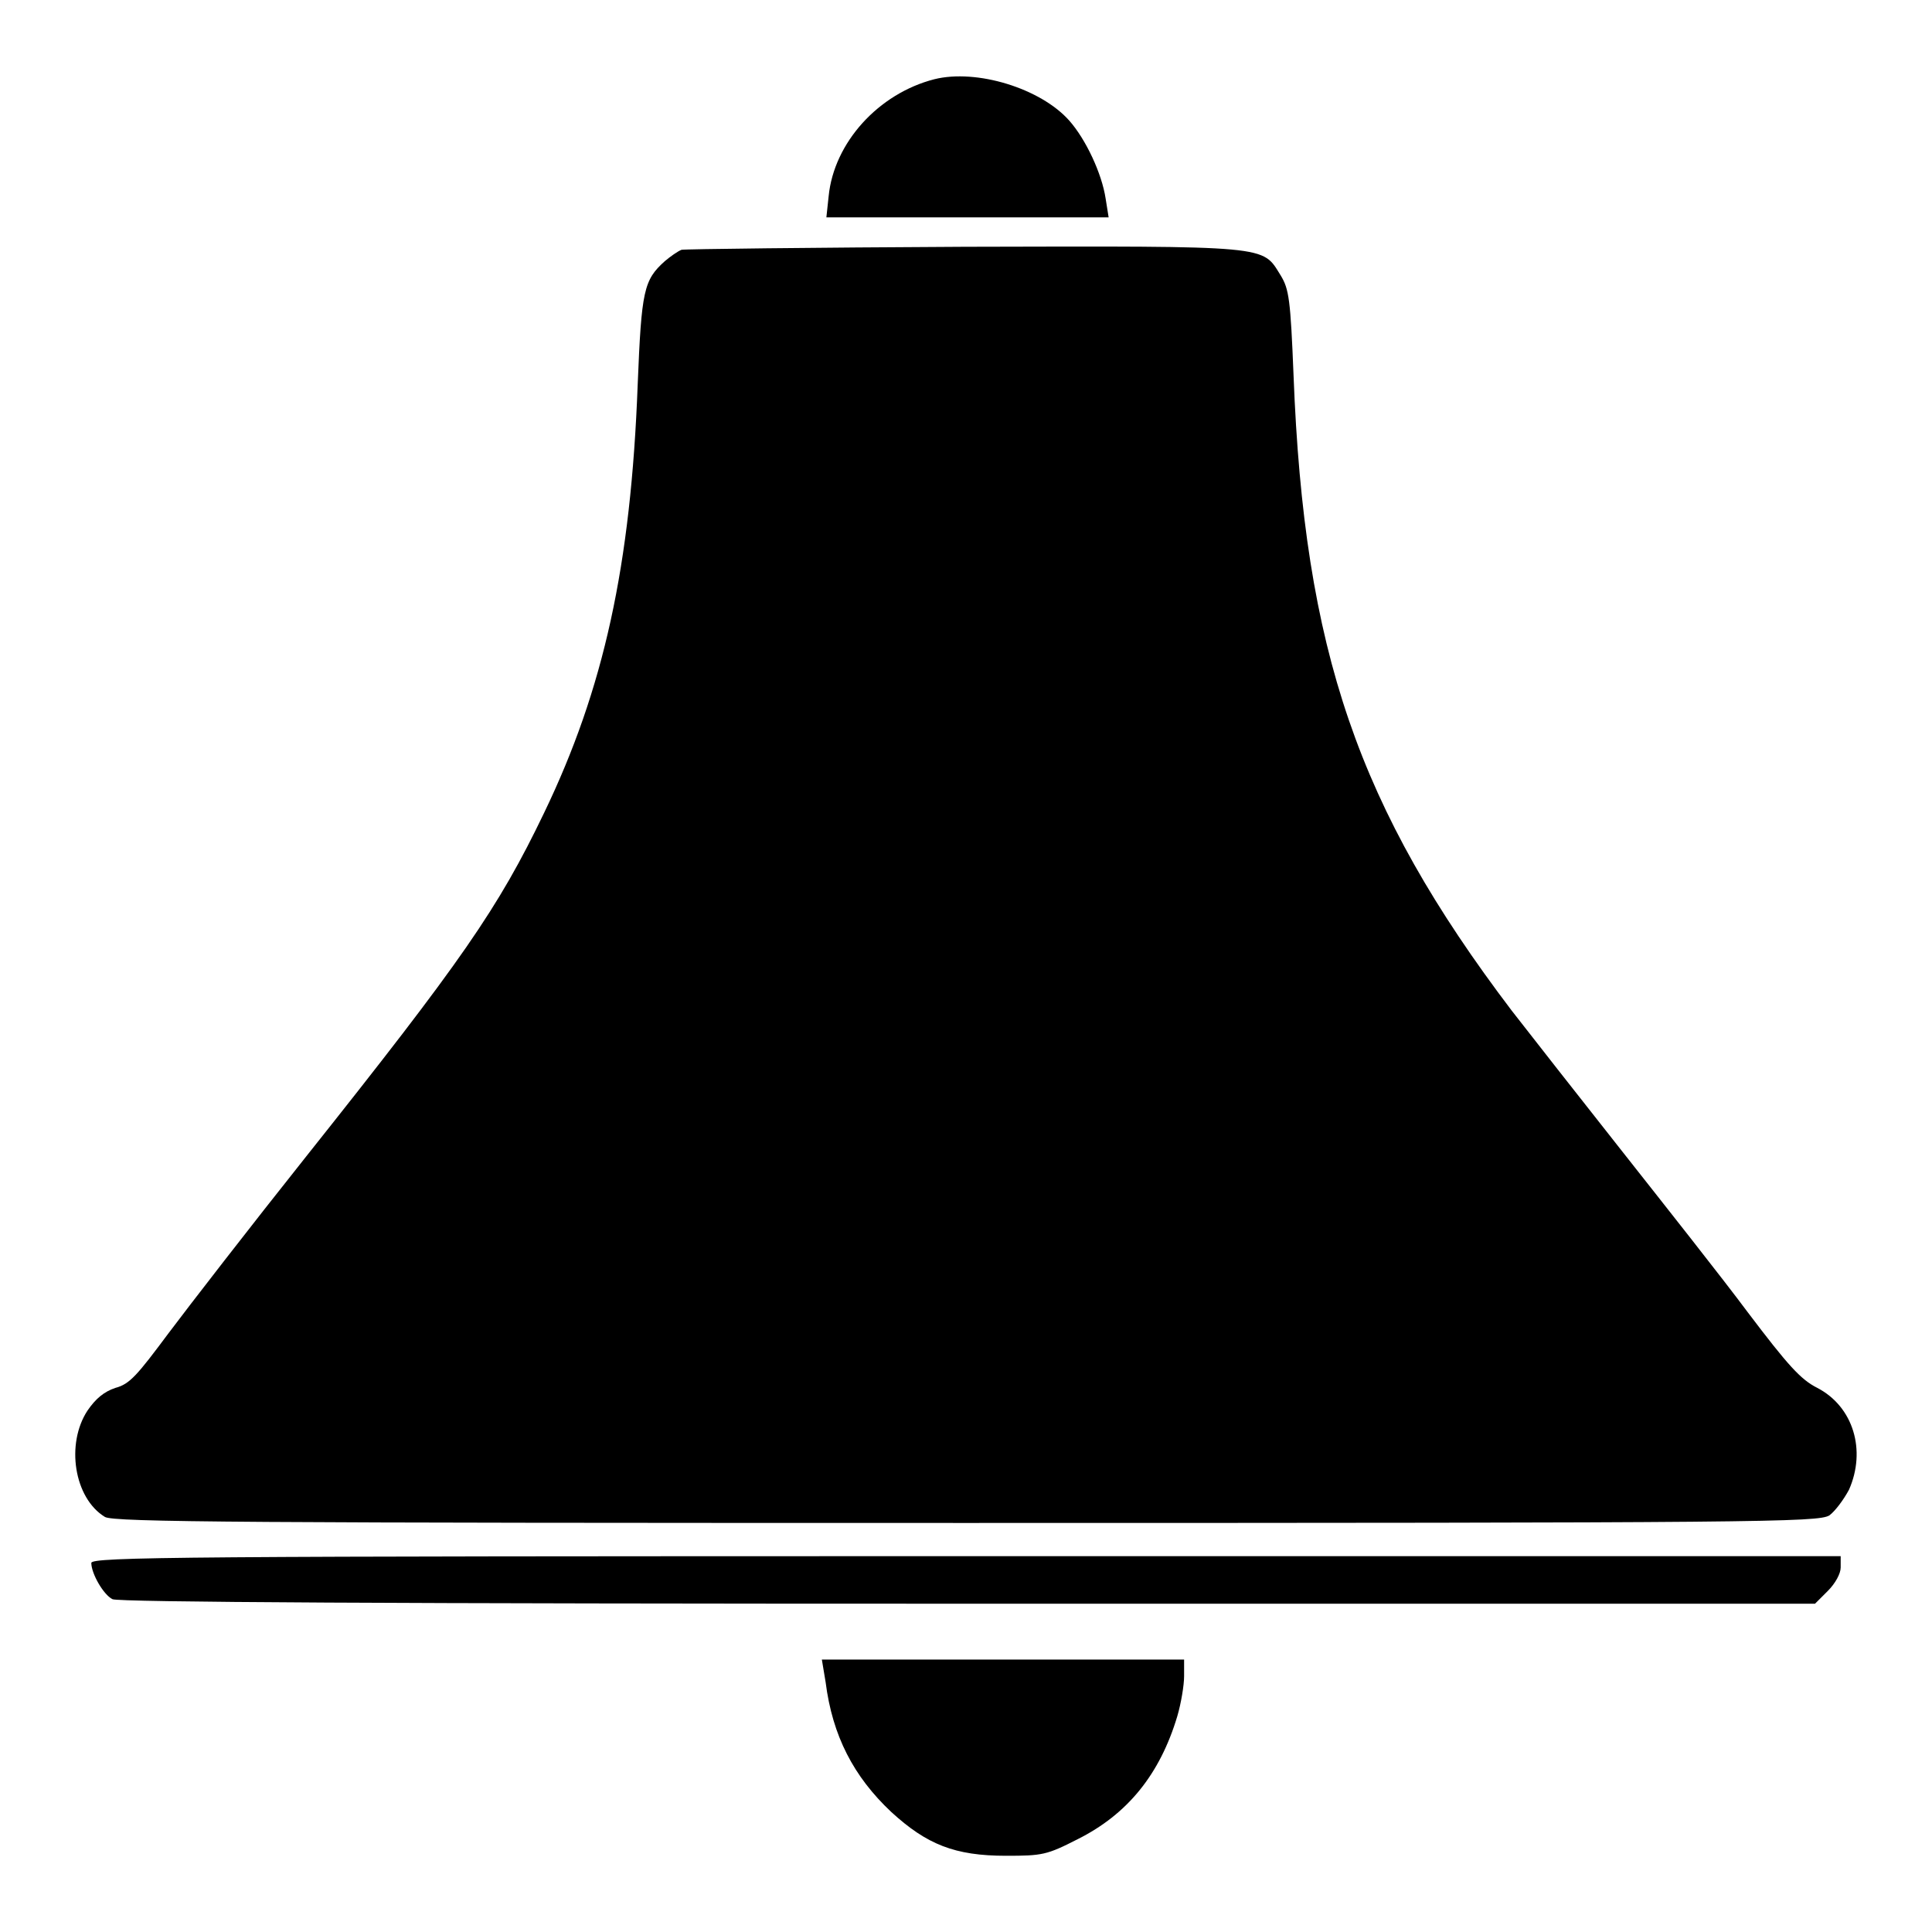
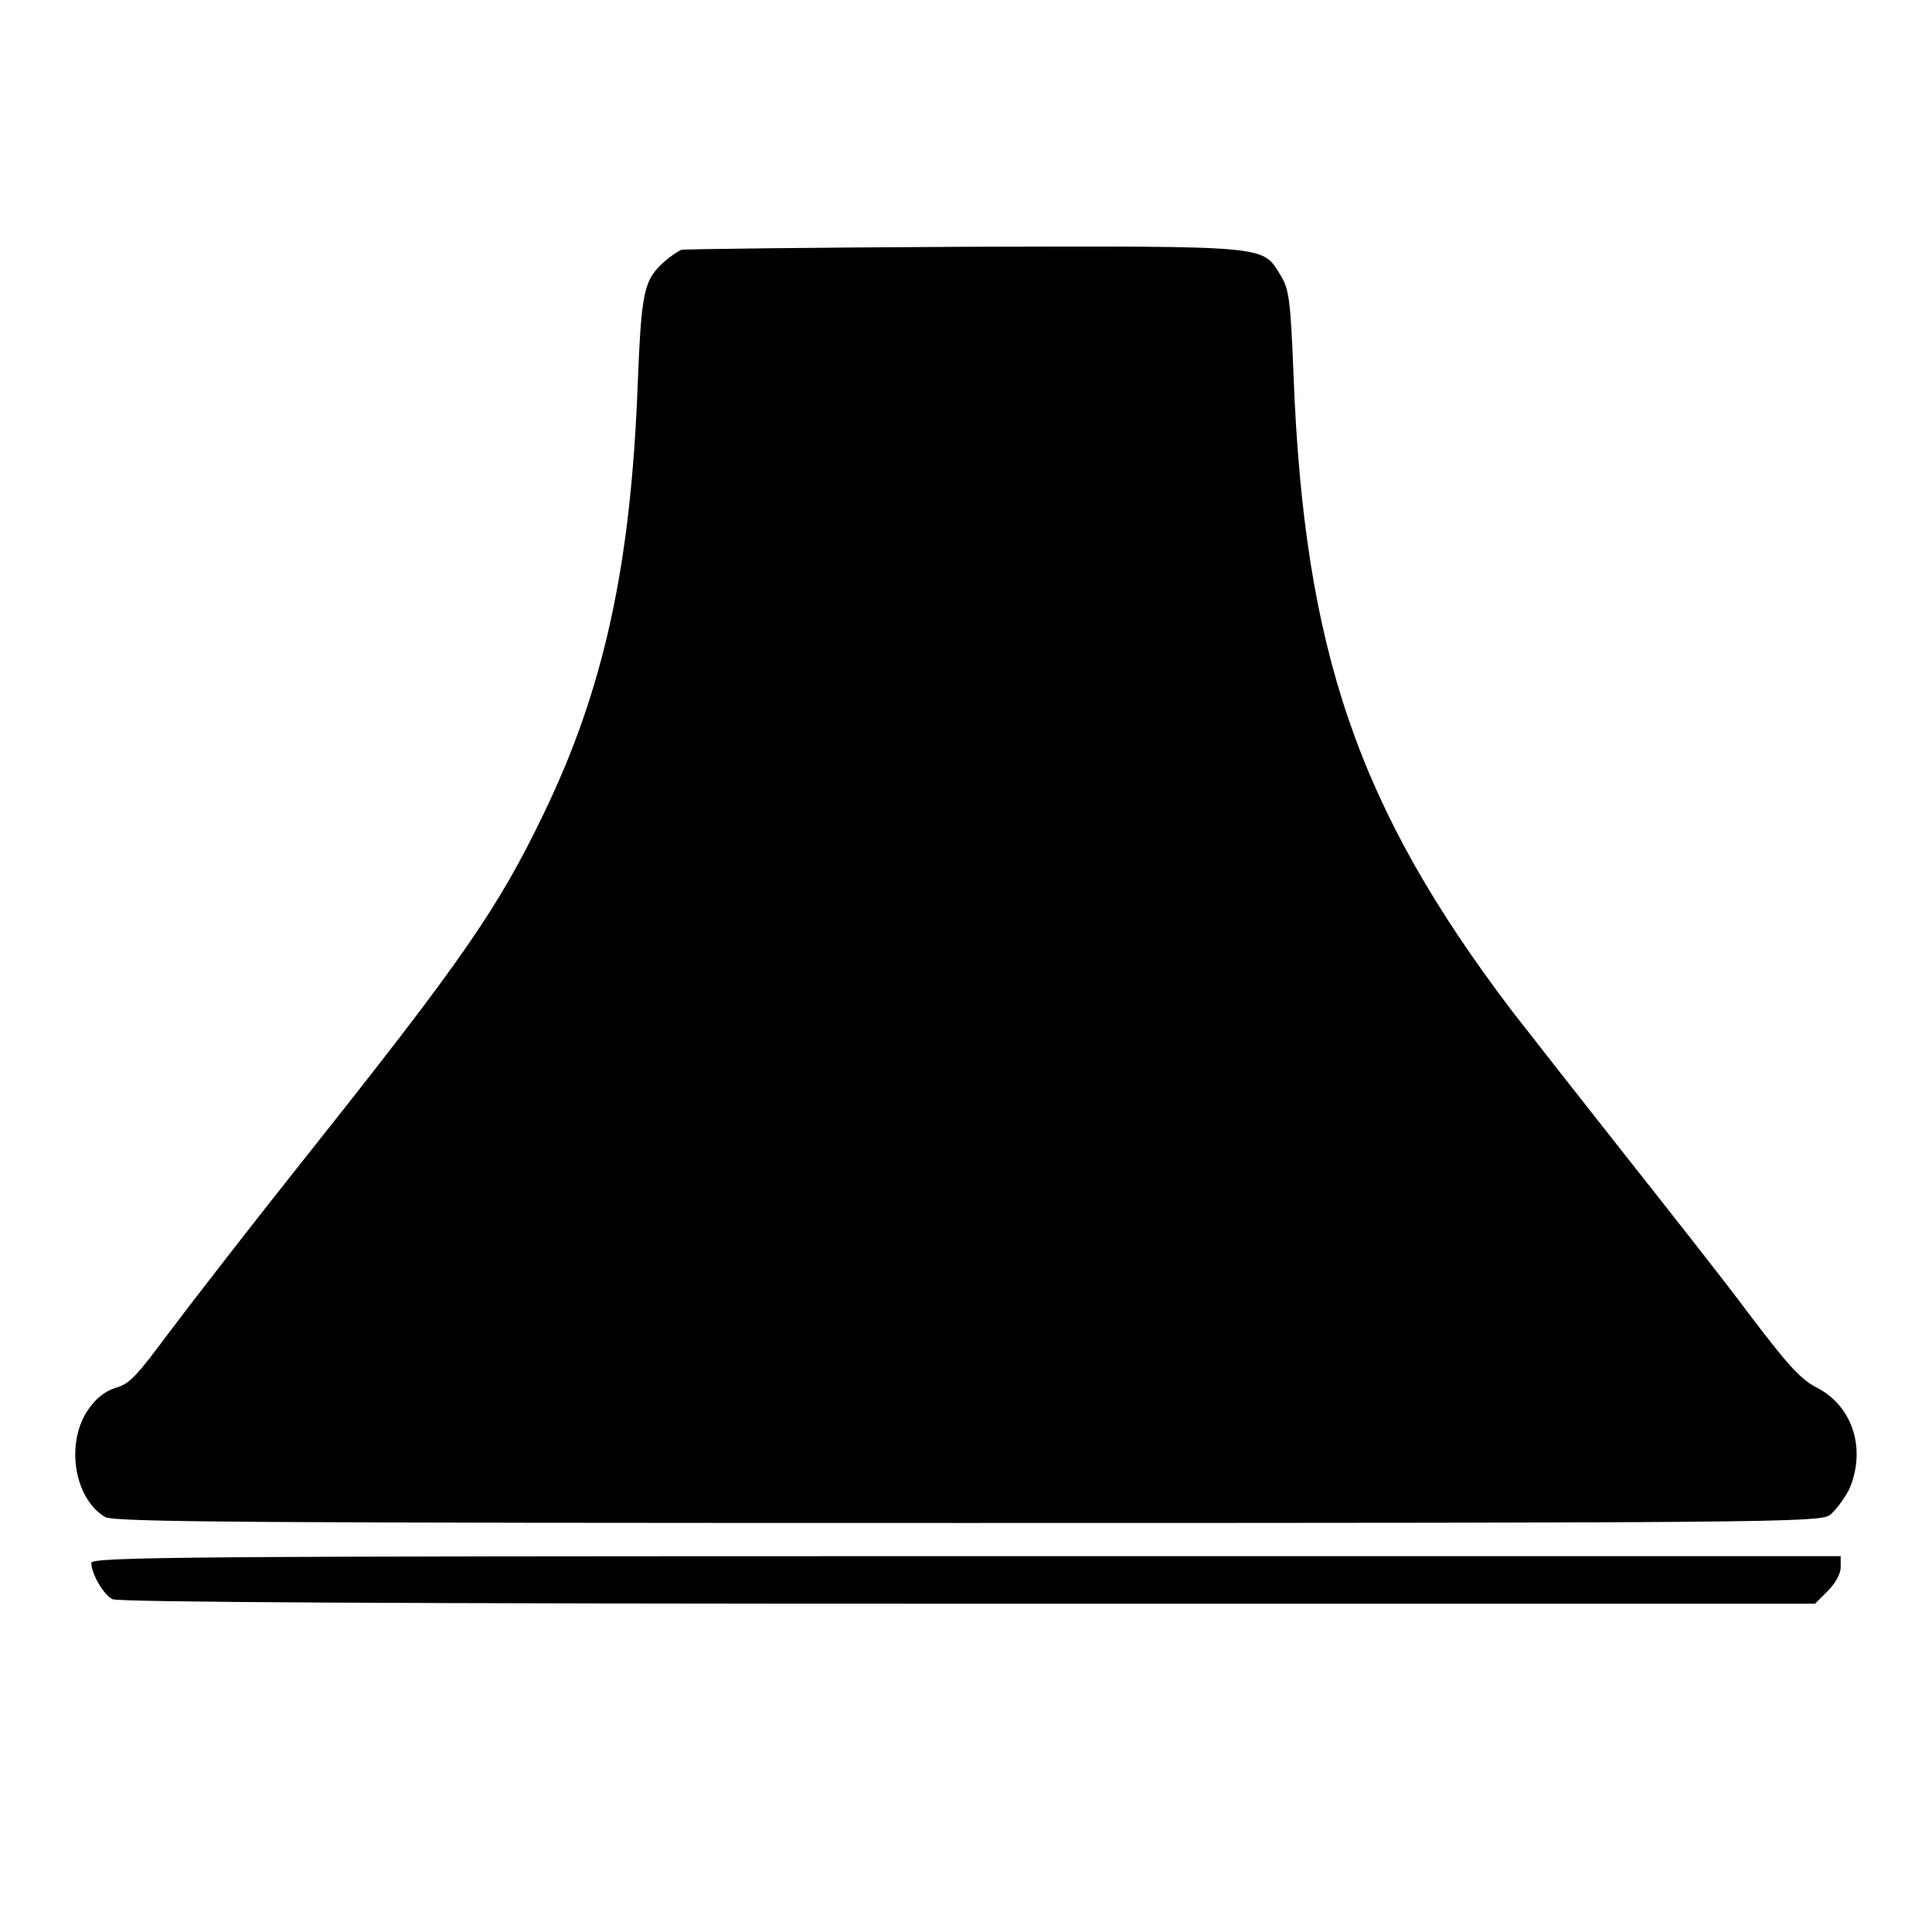
<svg xmlns="http://www.w3.org/2000/svg" version="1.1" x="0px" y="0px" viewBox="0 0 256 256" enable-background="new 0 0 256 256" xml:space="preserve">
  <g>
    <g>
      <g>
-         <path fill="#000000" d="M123.8,10.5c-7.4,1.9-13.3,8.4-14,15.5l-0.3,2.8h18.7h18.7l-0.4-2.5c-0.5-3.3-2.6-7.8-4.8-10.3C137.9,11.7,129.4,9.1,123.8,10.5z" />
        <path fill="#000000" d="M90.3,33.1c-0.5,0.2-1.5,0.9-2.2,1.5c-2.8,2.5-3.1,3.9-3.6,16.3c-0.9,24.1-4.5,40.4-12.4,56.8c-6.1,12.7-10.9,19.6-31.5,45.5c-7.4,9.3-15.6,19.9-18.3,23.5c-4.1,5.5-5.1,6.7-7,7.2c-1.5,0.5-2.6,1.4-3.7,3c-2.9,4.4-1.8,11.6,2.3,14.1c1.1,0.7,18.5,0.8,114.1,0.8c105.6,0,112.9-0.1,114.4-1c0.8-0.6,1.9-2.1,2.6-3.4c2.3-5.2,0.6-11-4.2-13.5c-2.2-1.1-3.9-3-9.2-10c-3.5-4.7-11.1-14.3-16.7-21.4c-5.6-7.1-12.2-15.5-14.6-18.6c-20.4-26.9-27.5-47.7-28.9-84.2c-0.4-10-0.6-11.4-1.7-13.2c-2.5-4-1-3.9-41.9-3.8C107.7,32.8,90.7,33,90.3,33.1z" />
        <path fill="#000000" d="M12.1,207.1c0,1.4,1.6,4.2,2.8,4.8c0.7,0.4,37.5,0.6,113.3,0.6h112.3l1.7-1.7c1-1,1.7-2.3,1.7-3.1v-1.5H127.9C23.7,206.2,12.1,206.3,12.1,207.1z" />
-         <path fill="#000000" d="M109.4,222.9c0.9,7.1,3.7,12.5,8.7,17.2c4.7,4.3,8.4,5.8,15.2,5.8c4.8,0,5.4-0.1,9.5-2.2c6.6-3.3,10.9-8.6,13.2-16.3c0.5-1.7,0.9-4.1,0.9-5.3v-2.2h-24h-24L109.4,222.9z" />
      </g>
    </g>
  </g>
</svg>